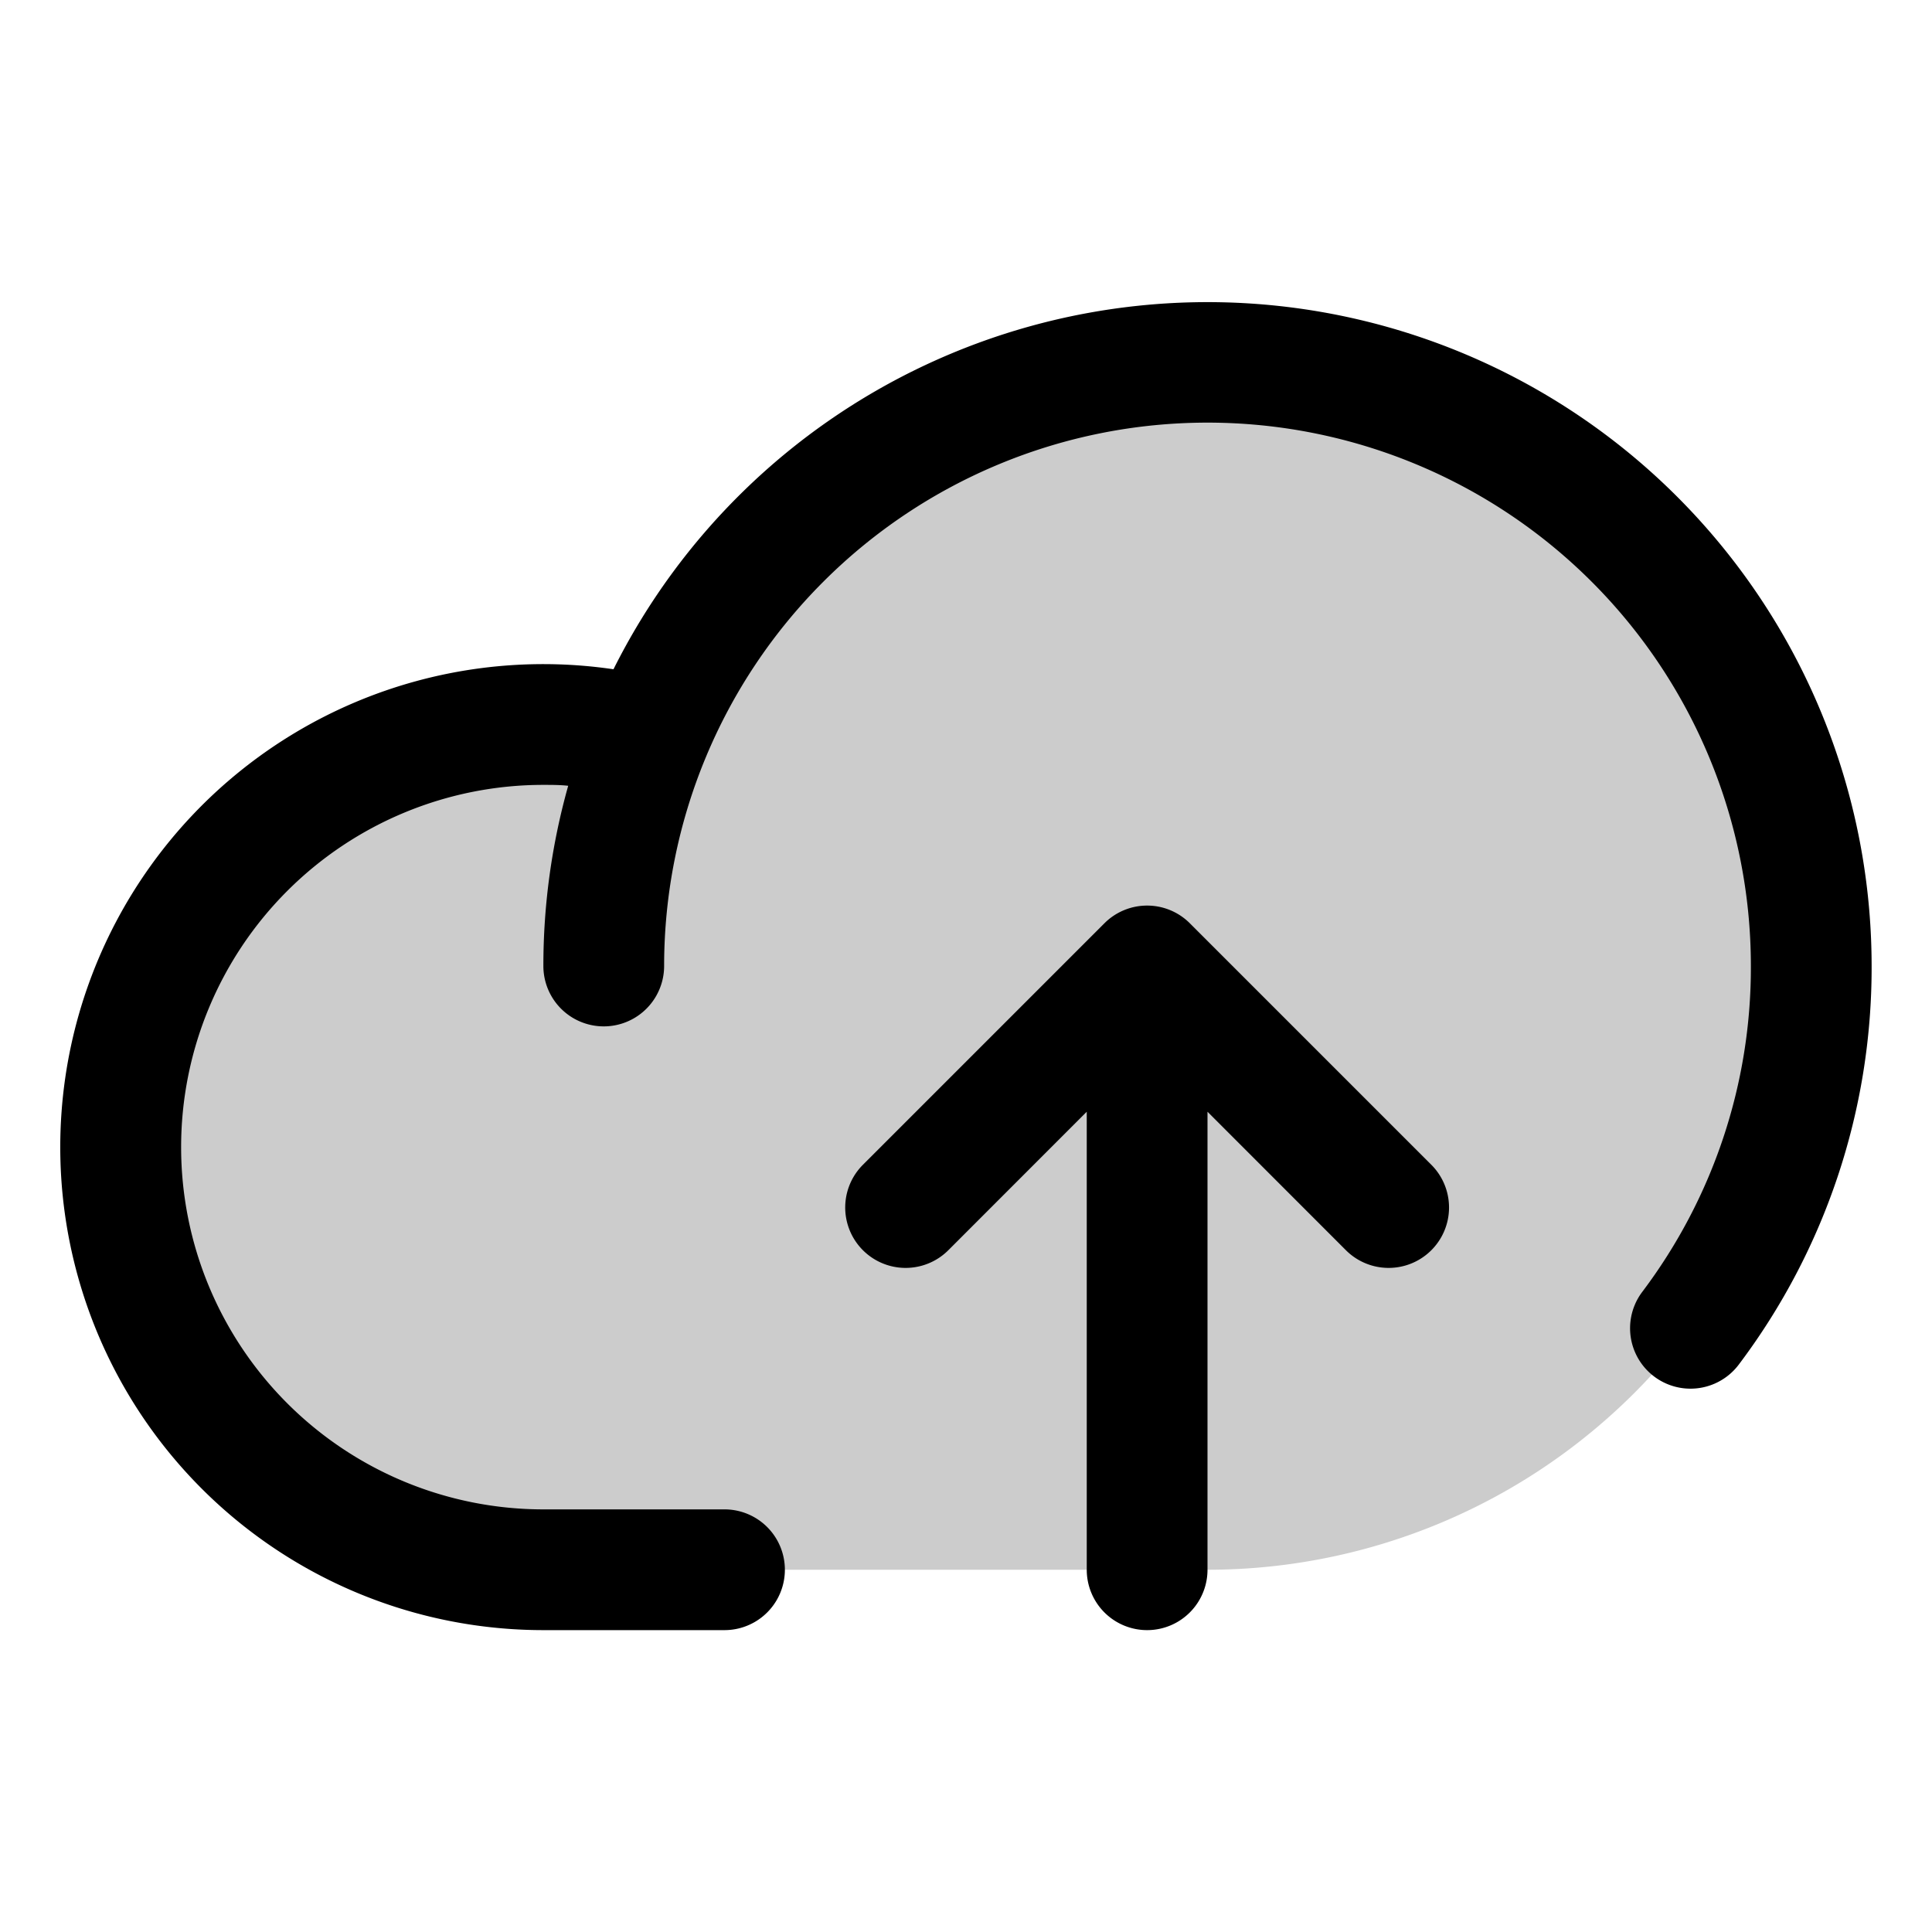
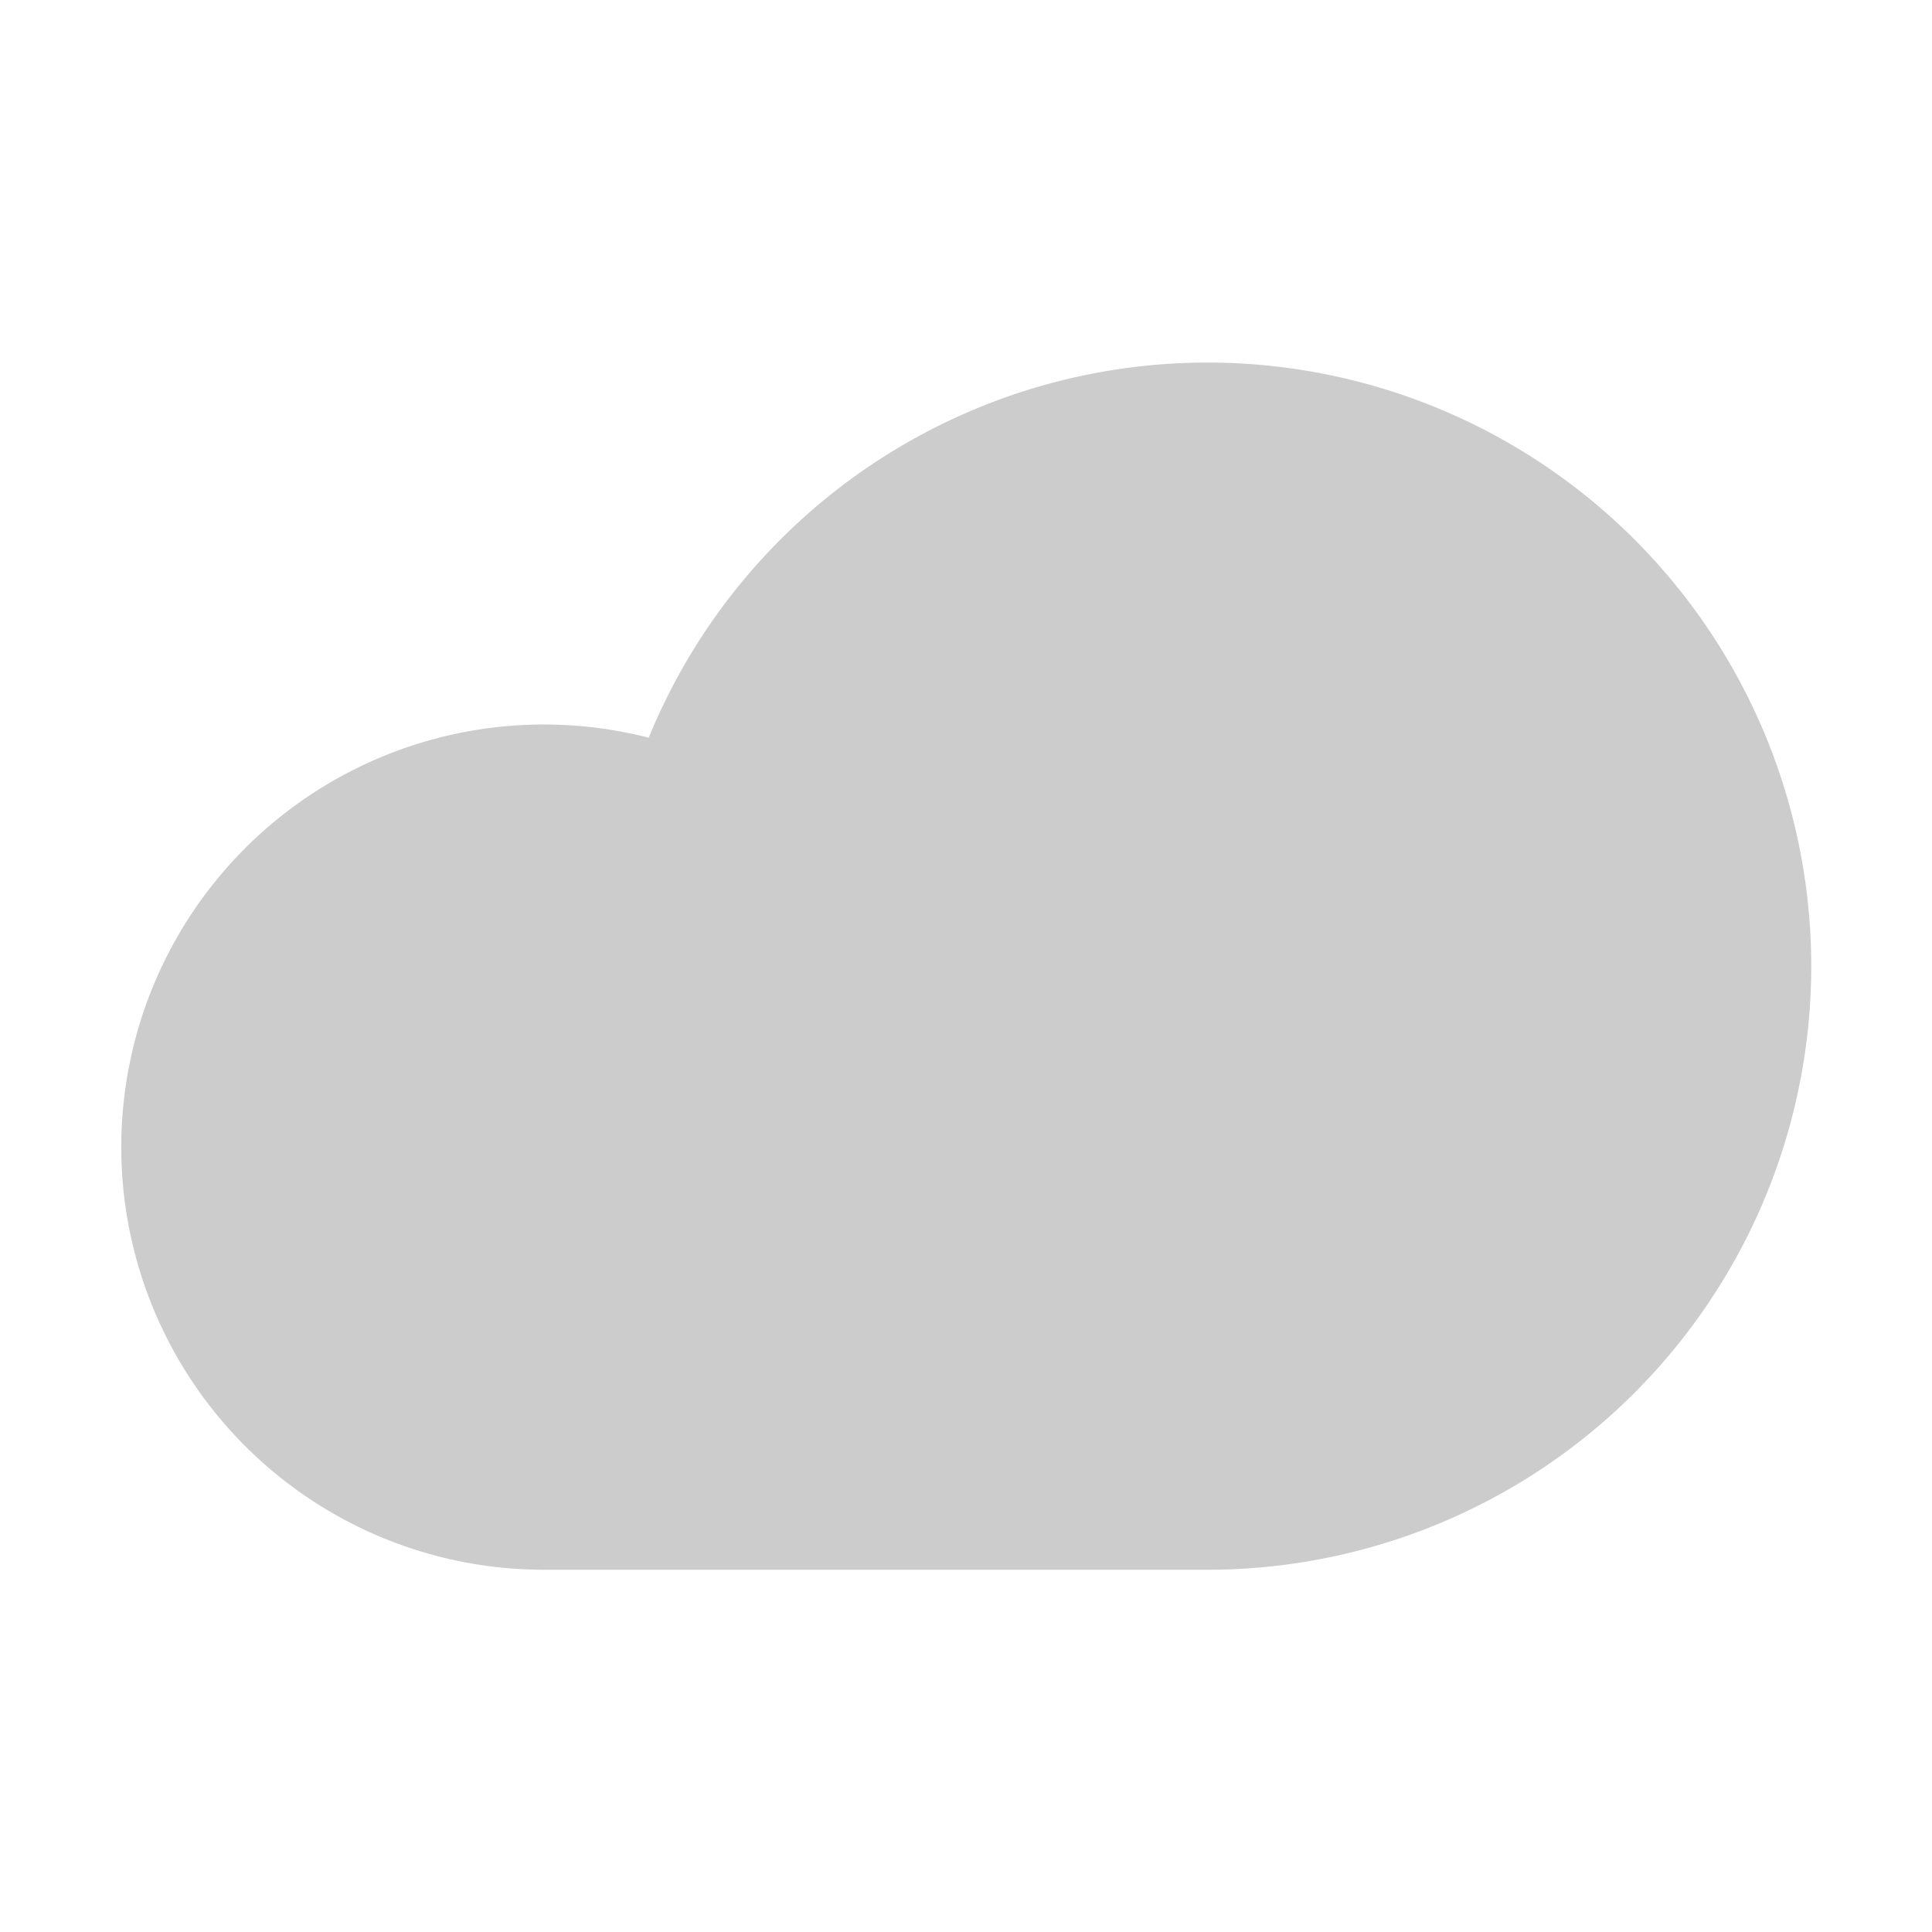
<svg xmlns="http://www.w3.org/2000/svg" viewBox="0 0 256 256" fill="currentColor">
  <path d="M240,128a80,80,0,0,1-80,80H72A56,56,0,1,1,85.92,97.74l0,.1A80,80,0,0,1,240,128Z" opacity="0.2" />
-   <path d="M248,128a87.34,87.34,0,0,1-17.6,52.81,8,8,0,1,1-12.8-9.62A71.34,71.34,0,0,0,232,128a72,72,0,0,0-144,0,8,8,0,0,1-16,0,88,88,0,0,1,3.29-23.88C74.2,104,73.1,104,72,104a48,48,0,0,0,0,96H96a8,8,0,0,1,0,16H72A64,64,0,1,1,81.29,88.68,88,88,0,0,1,248,128Zm-90.34-5.66a8,8,0,0,0-11.32,0l-32,32a8,8,0,0,0,11.32,11.32L144,147.31V208a8,8,0,0,0,16,0V147.31l18.34,18.35a8,8,0,0,0,11.32-11.32Z" />
</svg>